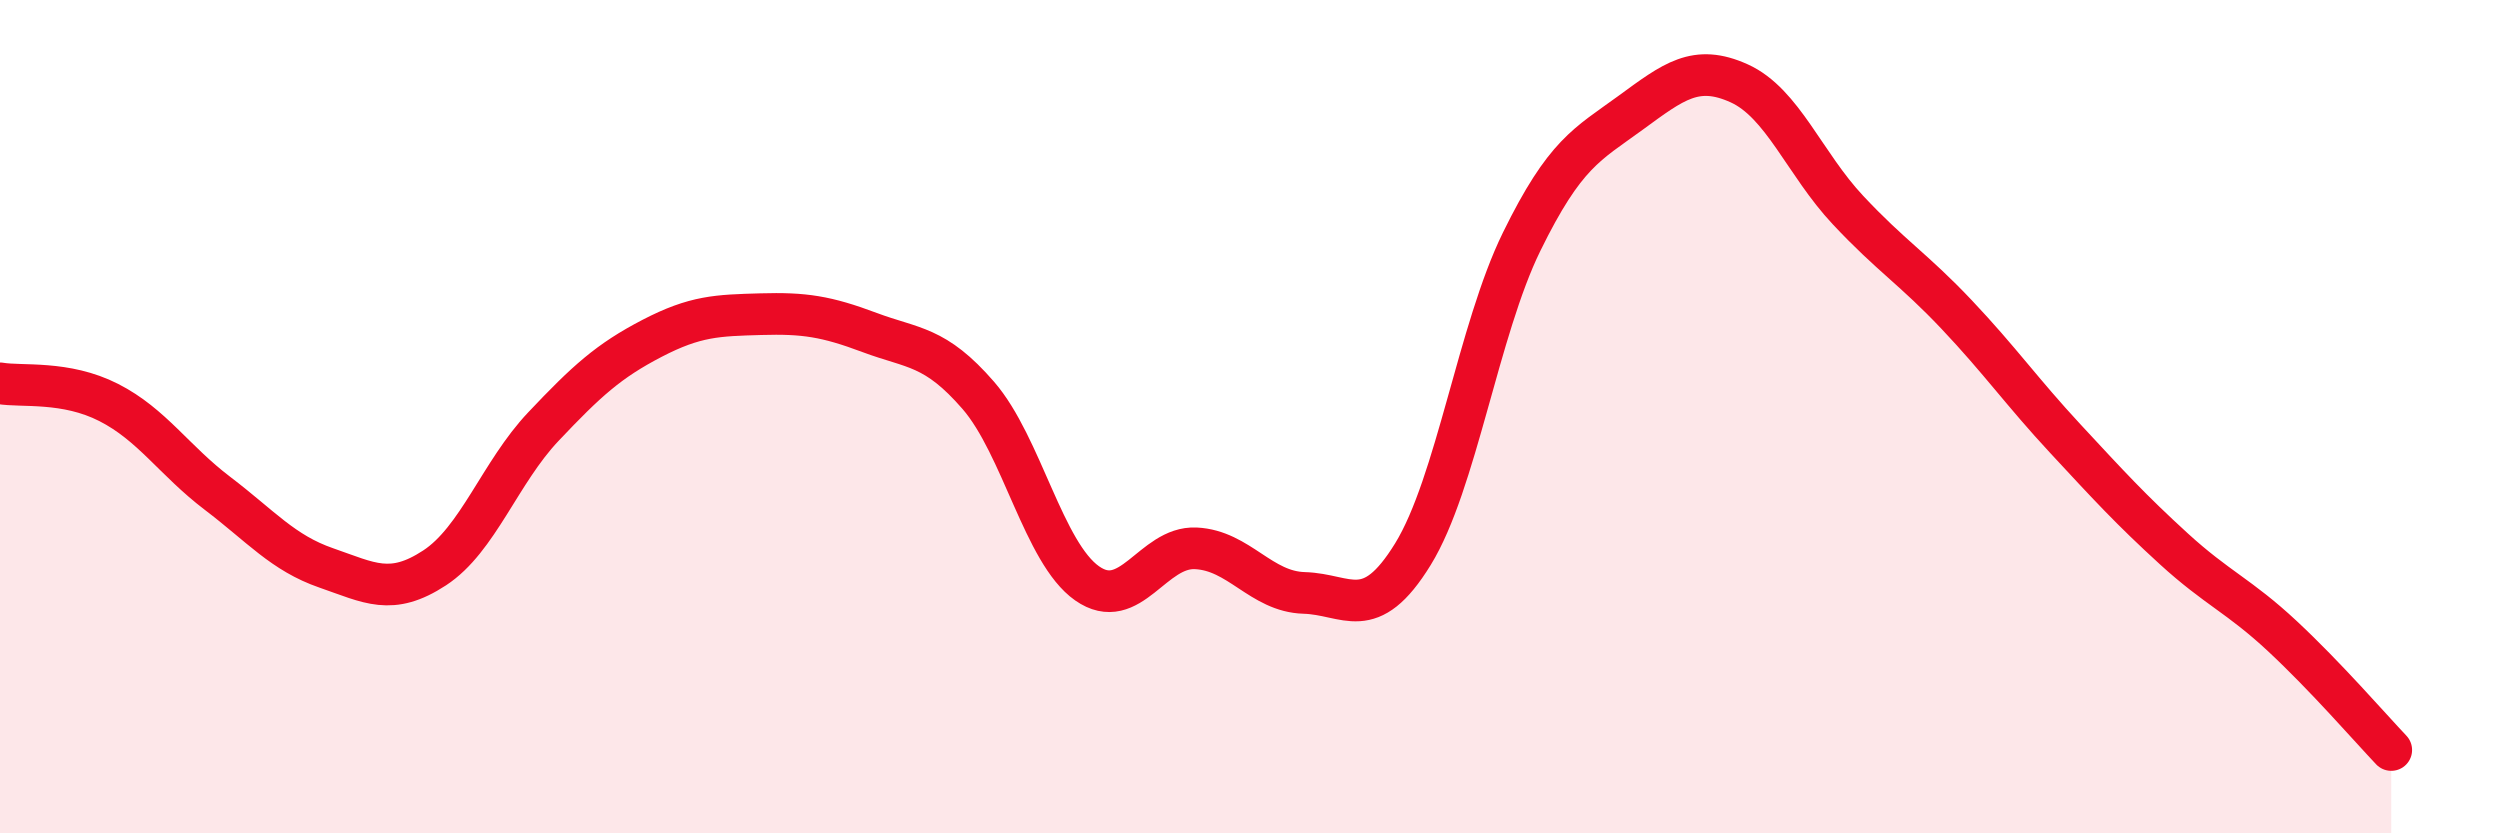
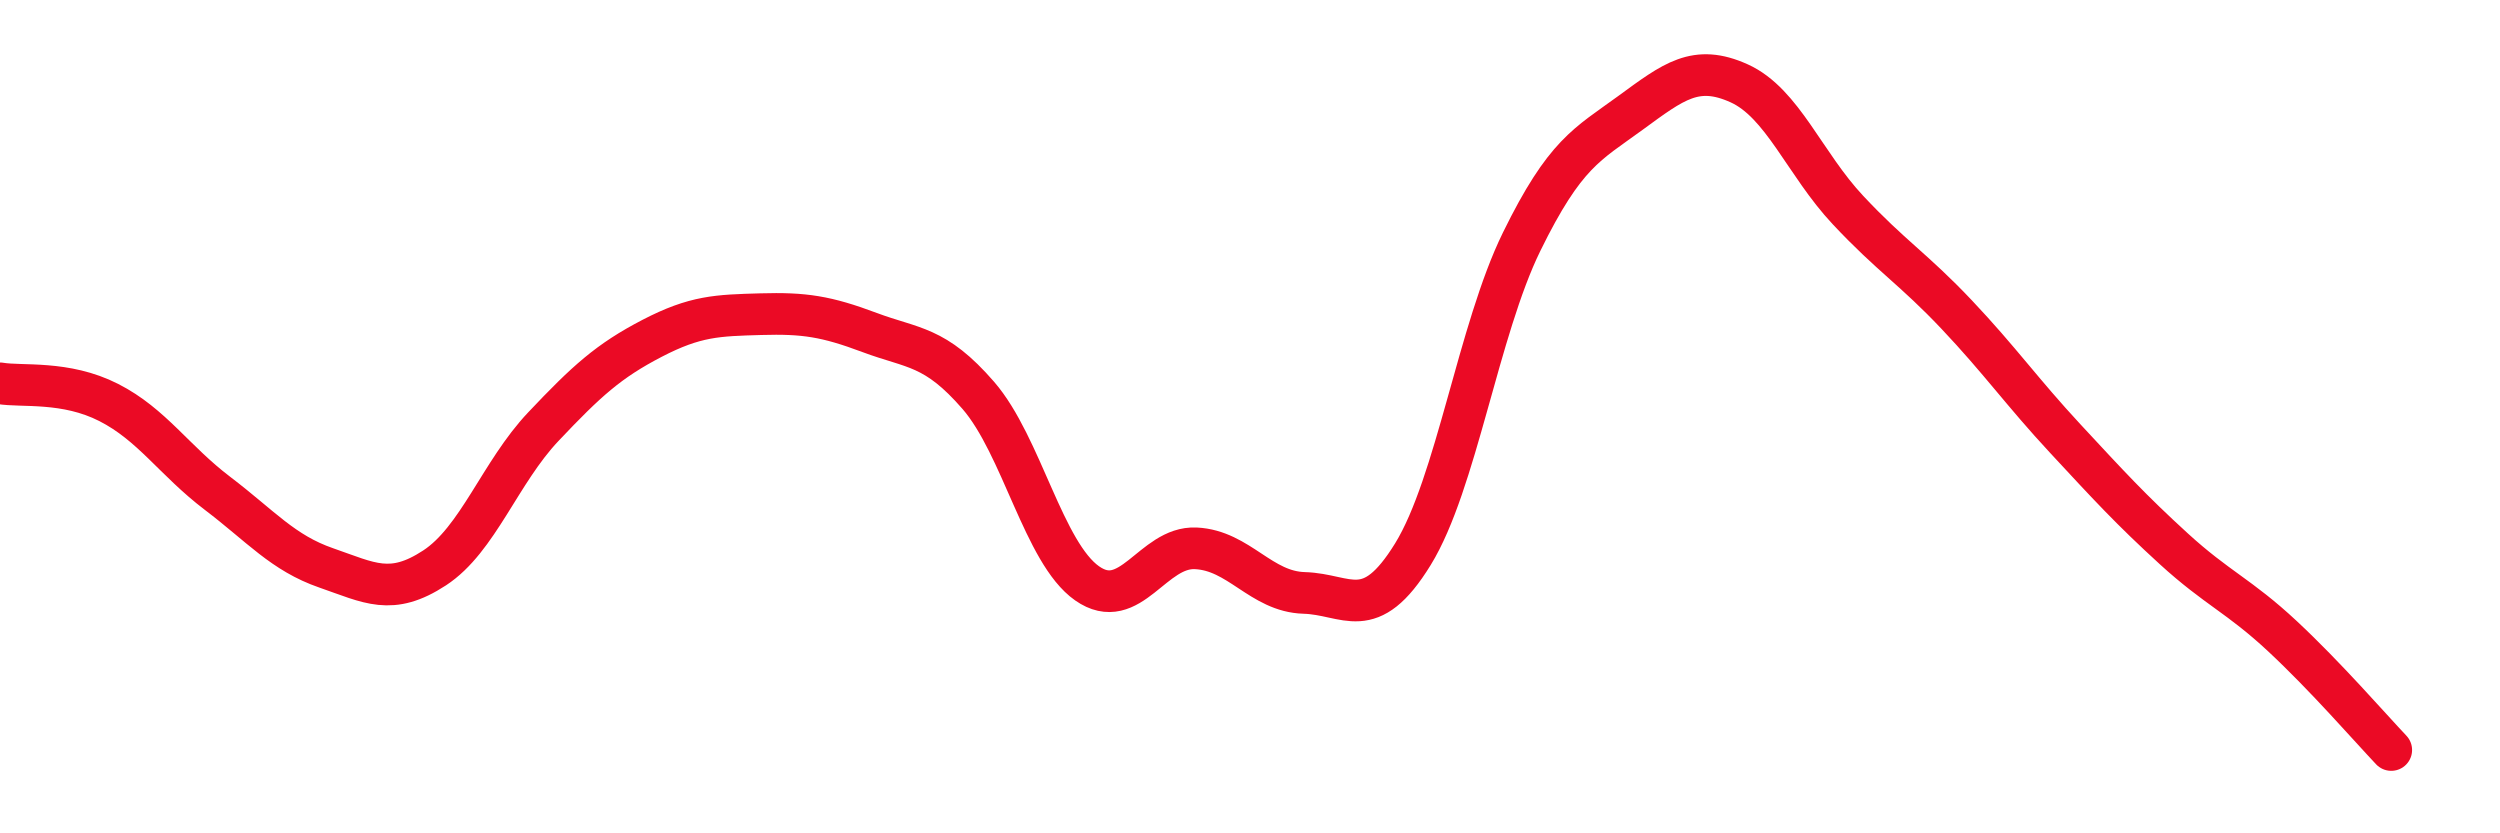
<svg xmlns="http://www.w3.org/2000/svg" width="60" height="20" viewBox="0 0 60 20">
-   <path d="M 0,9.2 C 0.52,9.29 1.57,9.13 2.61,9.66 C 3.65,10.19 4.18,11.05 5.22,11.84 C 6.26,12.63 6.79,13.27 7.83,13.63 C 8.87,13.99 9.39,14.31 10.43,13.63 C 11.47,12.95 12,11.34 13.04,10.24 C 14.08,9.14 14.61,8.66 15.65,8.12 C 16.69,7.58 17.22,7.57 18.26,7.54 C 19.3,7.51 19.83,7.59 20.87,7.98 C 21.91,8.37 22.44,8.29 23.48,9.49 C 24.52,10.69 25.05,13.27 26.09,14 C 27.13,14.73 27.66,13.11 28.7,13.16 C 29.74,13.21 30.26,14.2 31.3,14.23 C 32.34,14.26 32.87,14.99 33.91,13.3 C 34.95,11.61 35.48,7.92 36.52,5.8 C 37.56,3.68 38.09,3.47 39.13,2.71 C 40.17,1.95 40.7,1.53 41.74,2 C 42.78,2.47 43.31,3.93 44.35,5.04 C 45.39,6.15 45.92,6.45 46.96,7.55 C 48,8.65 48.53,9.41 49.57,10.53 C 50.61,11.65 51.13,12.22 52.17,13.17 C 53.21,14.12 53.74,14.3 54.78,15.27 C 55.82,16.24 56.87,17.45 57.39,18L57.39 20L0 20Z" fill="#EB0A25" opacity="0.1" stroke-linecap="round" stroke-linejoin="round" />
  <path d="M 0,9.2 C 0.52,9.29 1.57,9.13 2.61,9.66 C 3.65,10.19 4.18,11.05 5.22,11.84 C 6.26,12.63 6.79,13.27 7.83,13.63 C 8.87,13.99 9.39,14.31 10.43,13.63 C 11.47,12.95 12,11.34 13.04,10.24 C 14.08,9.14 14.61,8.66 15.65,8.12 C 16.69,7.58 17.22,7.57 18.26,7.54 C 19.3,7.51 19.83,7.59 20.87,7.98 C 21.91,8.37 22.44,8.29 23.48,9.49 C 24.52,10.69 25.05,13.27 26.09,14 C 27.13,14.73 27.66,13.11 28.7,13.16 C 29.74,13.21 30.26,14.2 31.3,14.23 C 32.34,14.26 32.87,14.99 33.91,13.3 C 34.95,11.61 35.48,7.92 36.52,5.8 C 37.56,3.68 38.09,3.47 39.13,2.71 C 40.17,1.95 40.7,1.53 41.74,2 C 42.78,2.47 43.31,3.93 44.35,5.04 C 45.39,6.15 45.92,6.45 46.96,7.55 C 48,8.65 48.53,9.41 49.57,10.53 C 50.61,11.65 51.13,12.22 52.17,13.17 C 53.21,14.12 53.74,14.3 54.78,15.27 C 55.82,16.24 56.87,17.45 57.39,18" stroke="#EB0A25" stroke-width="1" fill="none" stroke-linecap="round" stroke-linejoin="round" />
</svg>